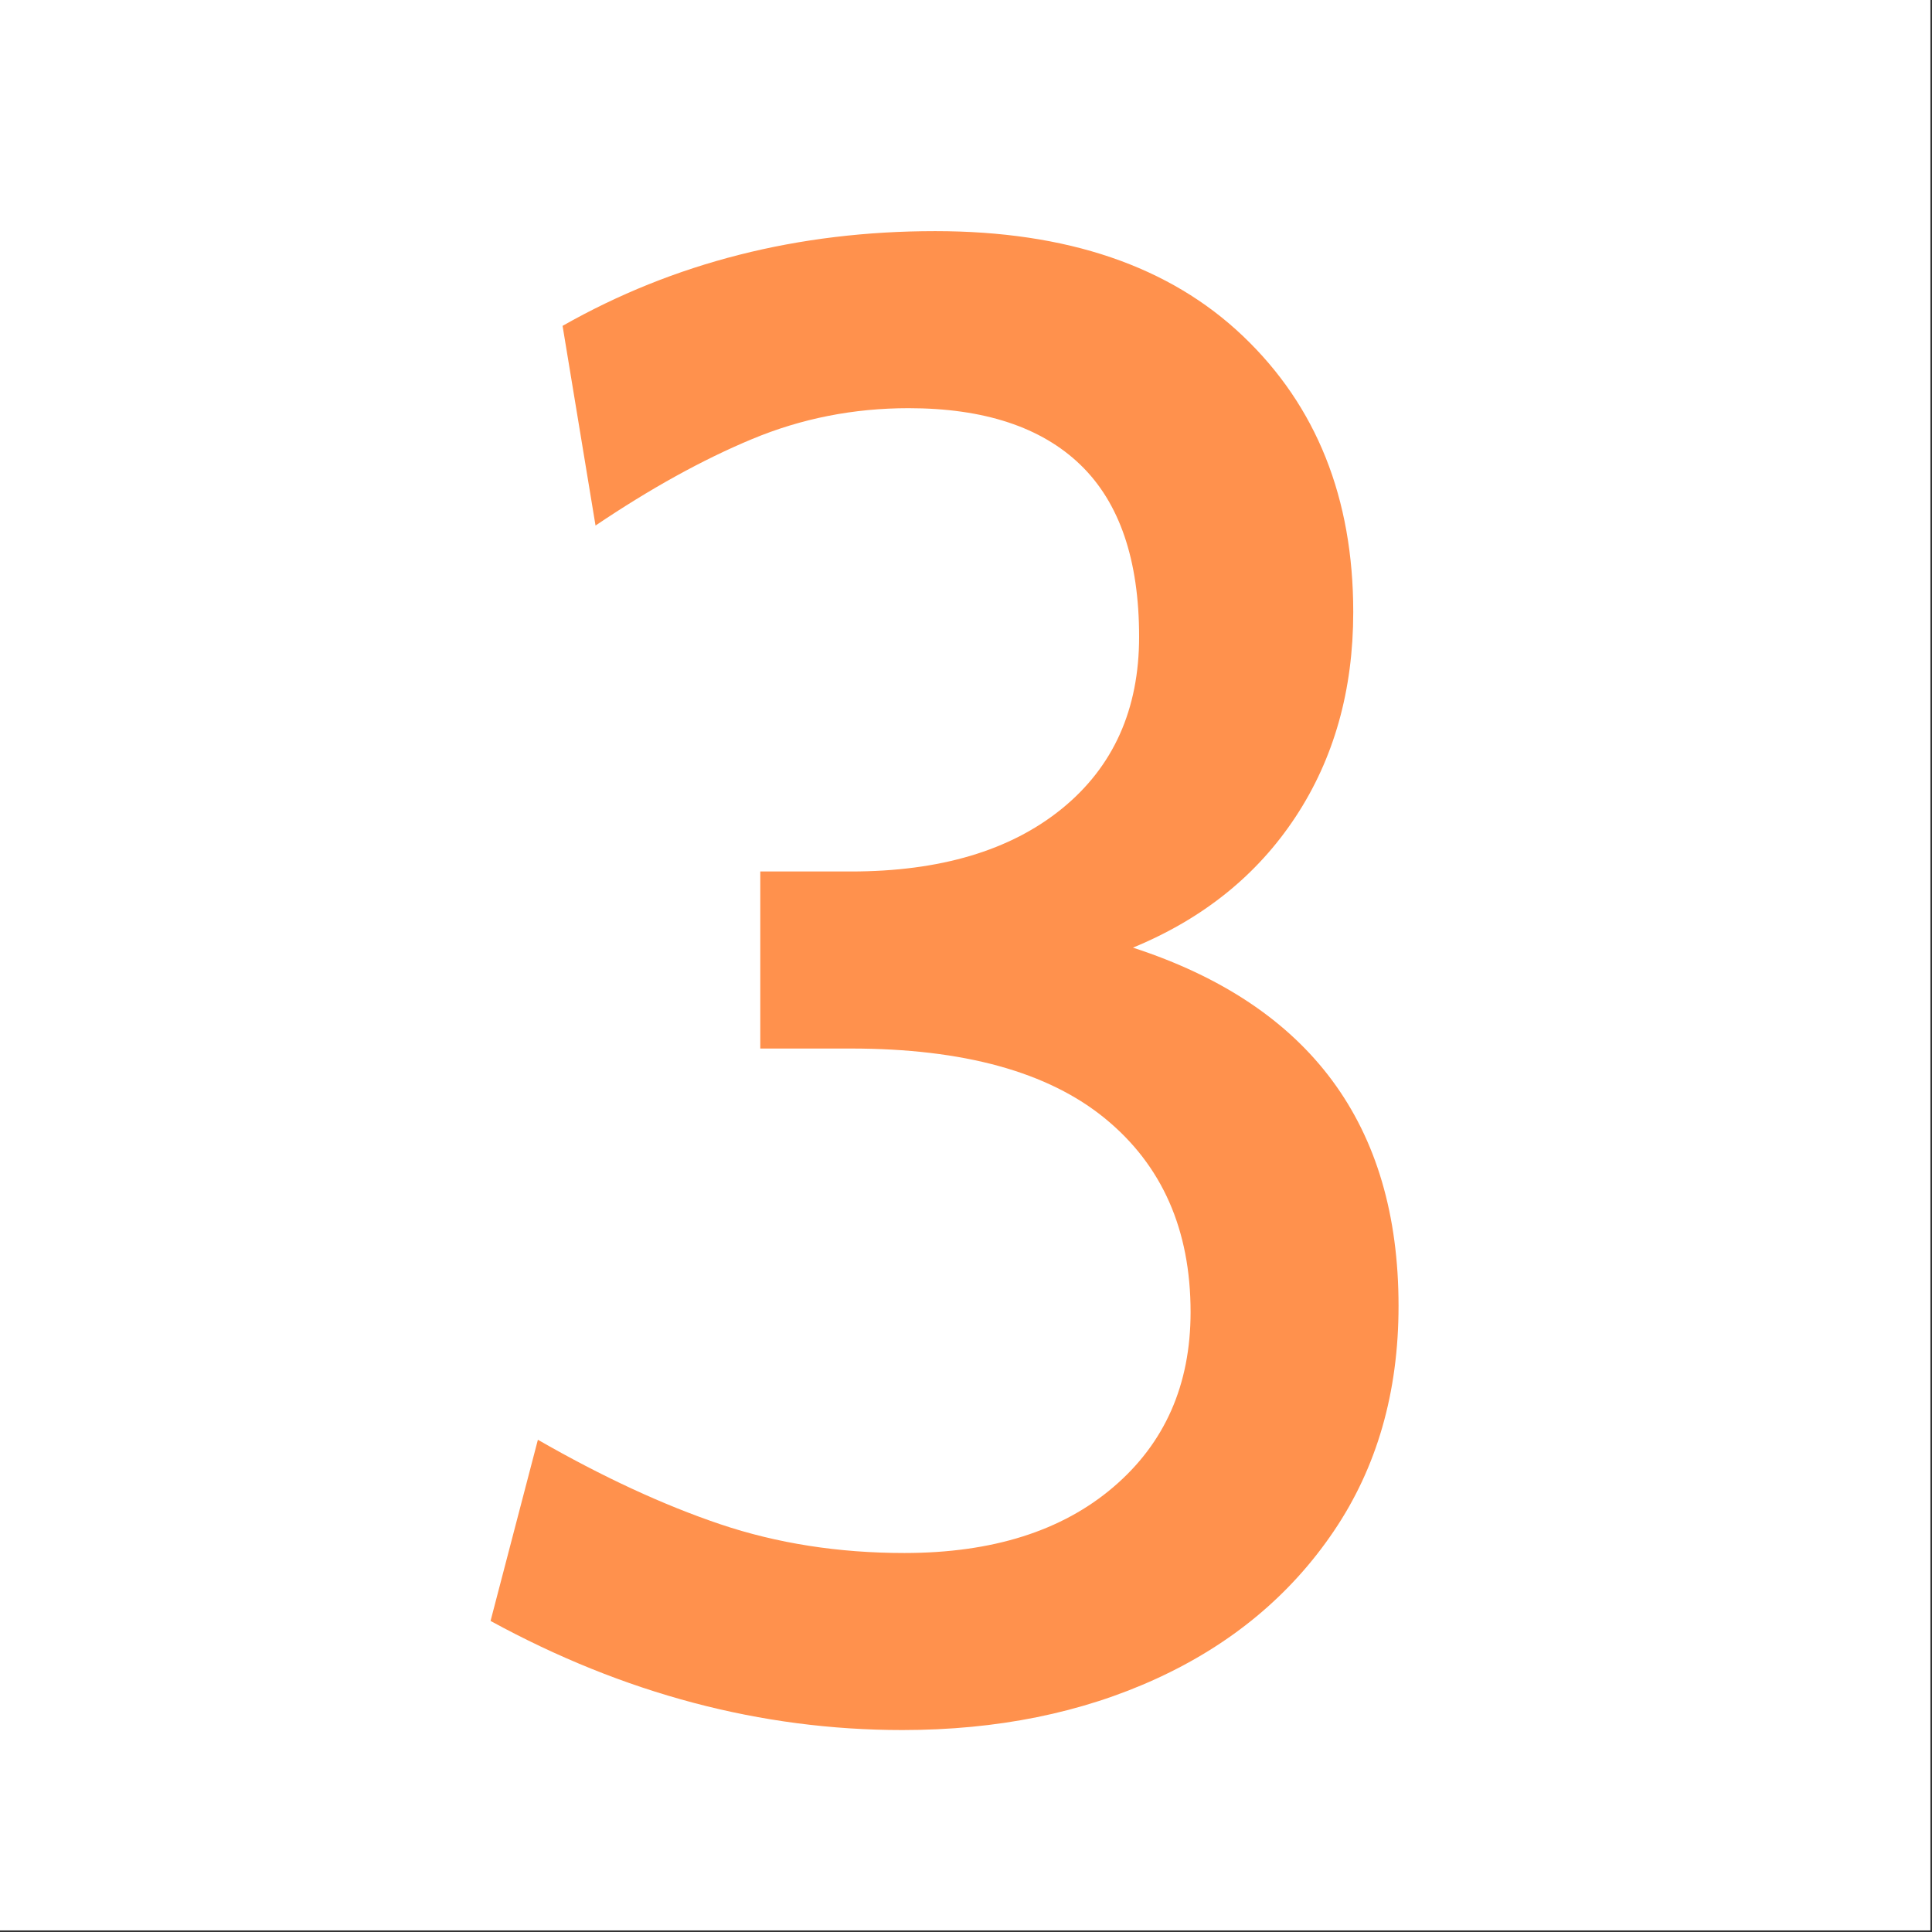
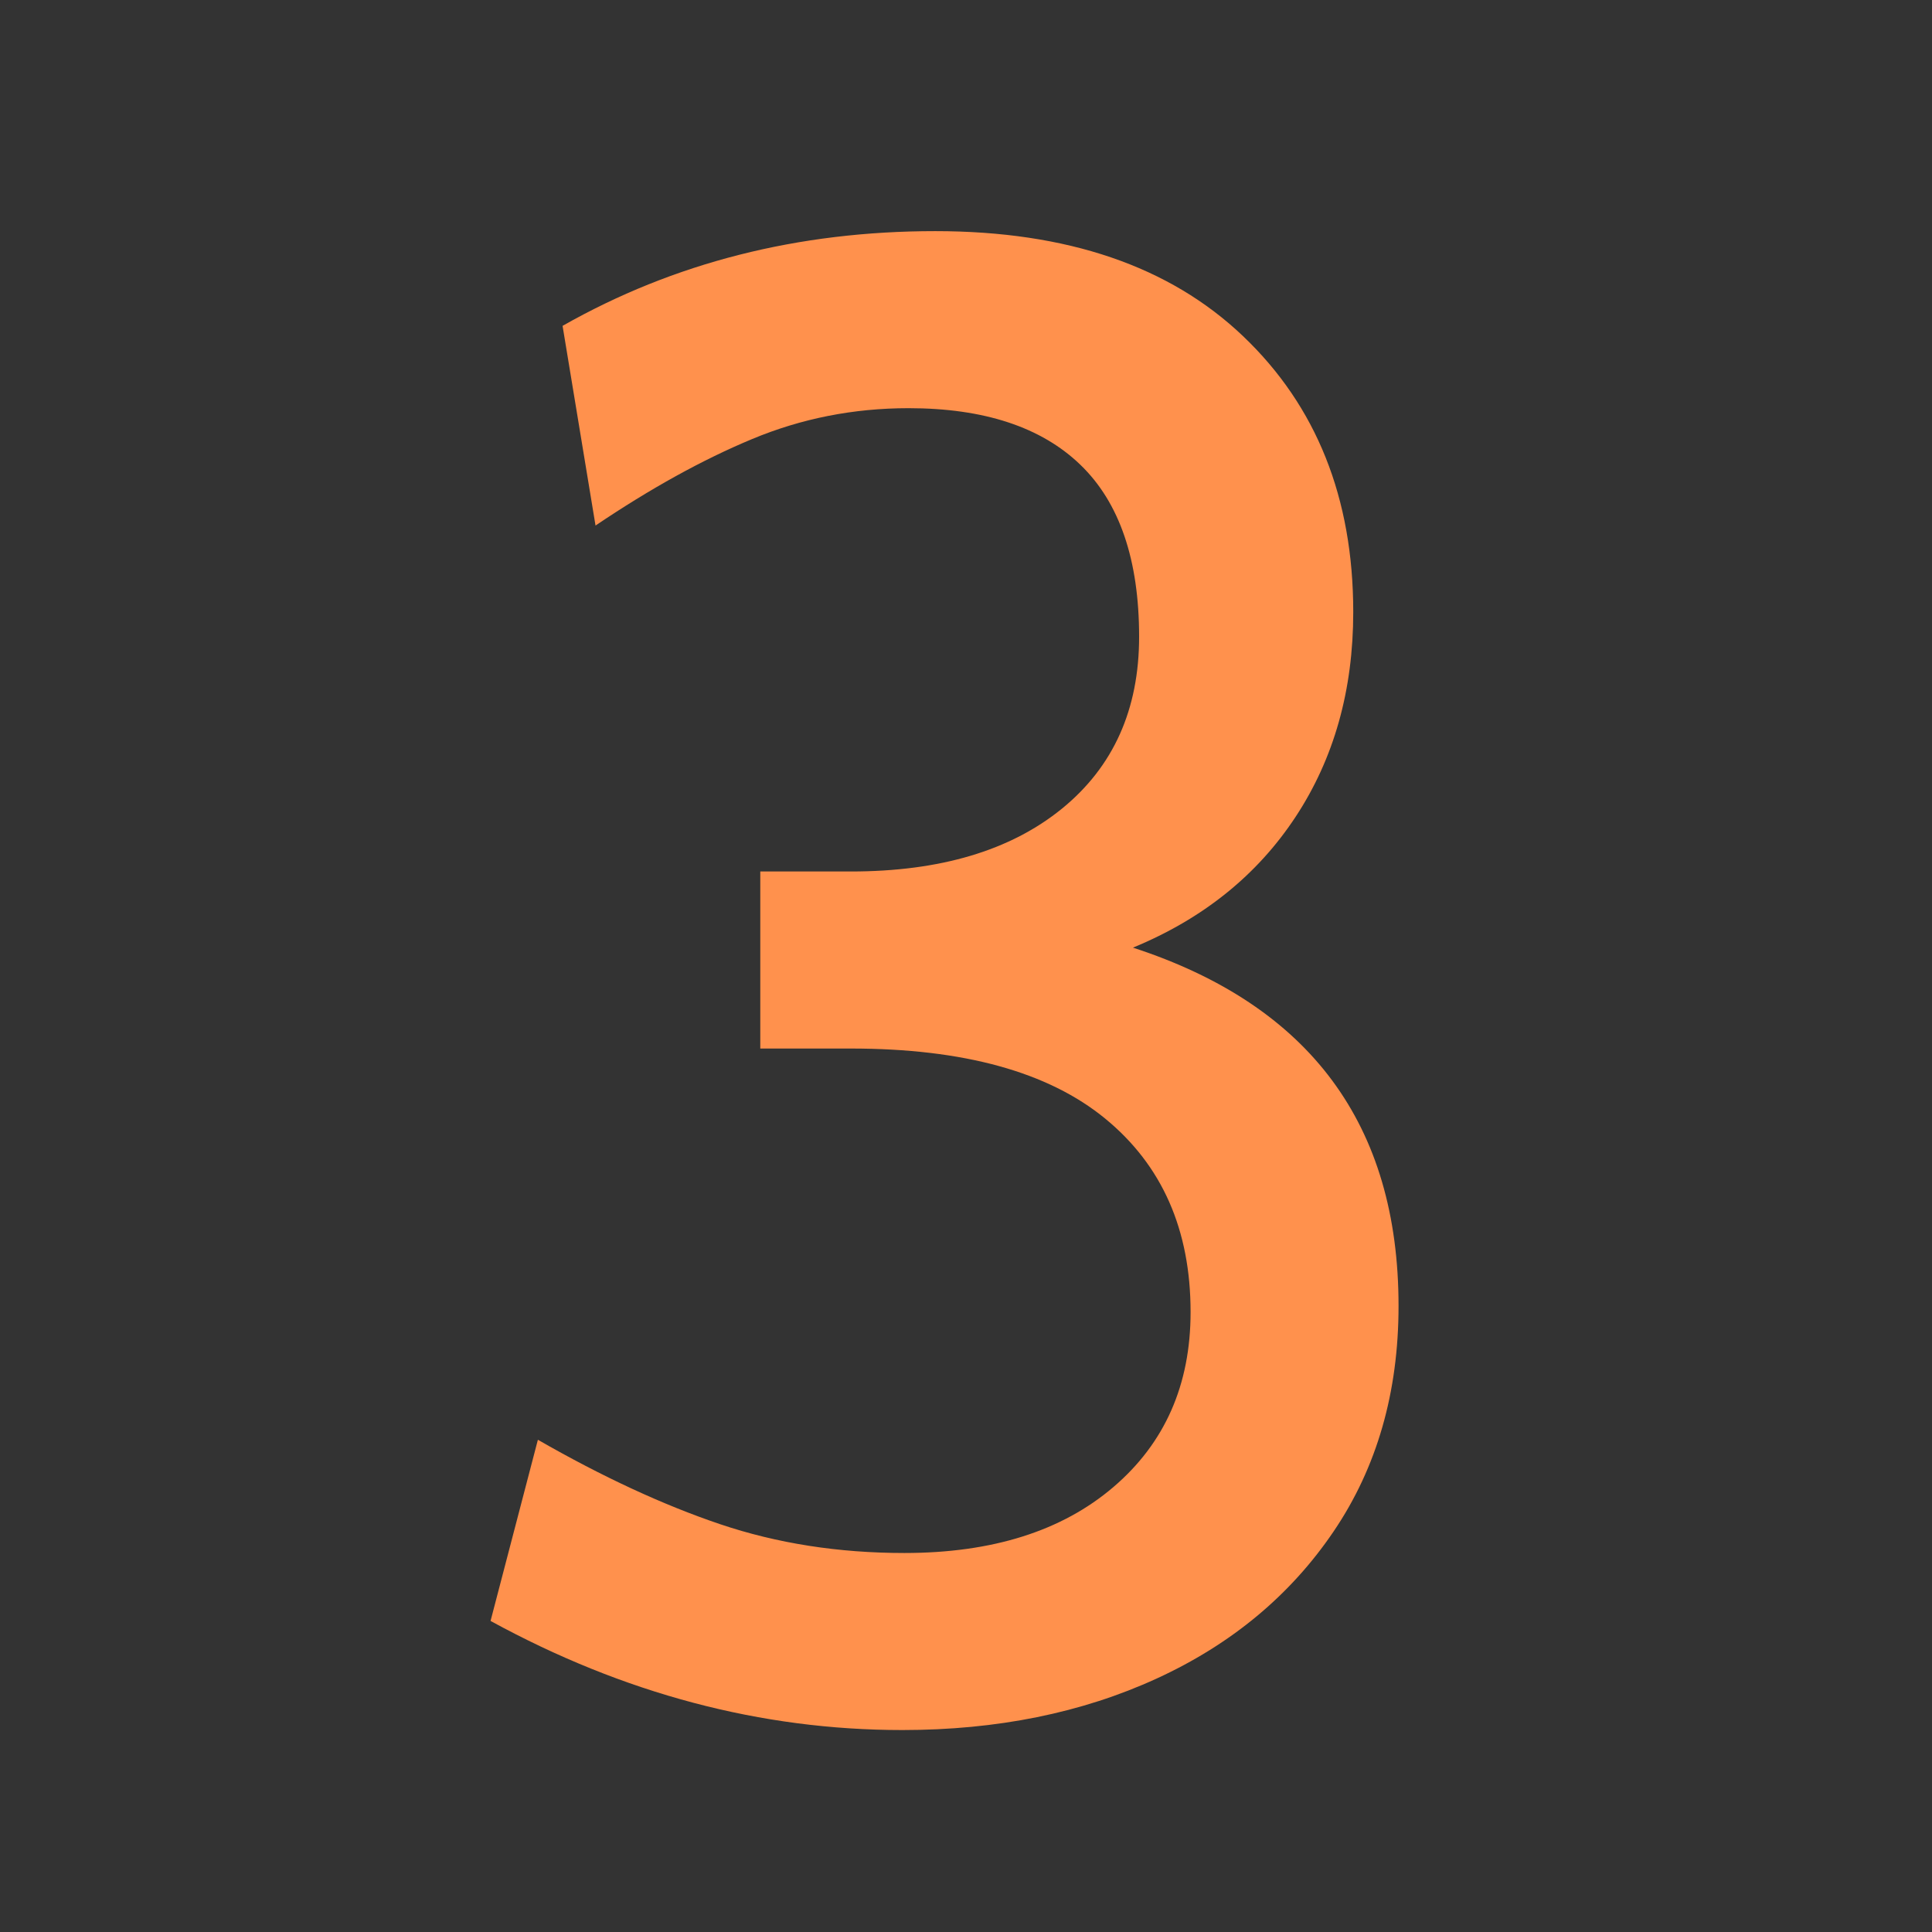
<svg xmlns="http://www.w3.org/2000/svg" version="1.2" preserveAspectRatio="xMidYMid meet" height="750" viewBox="0 0 562.5 562.5" zoomAndPan="magnify" width="750">
  <rect x="0" y="0" width="562.5" height="562.5" fill="#333333" stroke="none" />
  <defs />
  <g id="ba6fc96fec">
-     <path d="M 0 0 L 562 0 L 562 562 L 0 562 Z M 0 0" style="stroke:none;fill-rule:nonzero;fill:#ffffff;fill-opacity:1;" />
-     <path d="M 0 0 L 562 0 L 562 562 L 0 562 Z M 0 0" style="stroke:none;fill-rule:nonzero;fill:#ffffff;fill-opacity:1;" />
    <g style="fill:#ff914d;fill-opacity:1;">
      <g transform="translate(118.84, 495.31)">
        <path d="M 211.016 -219.406 C 262.566 -202.625 288.344 -167.852 288.344 -115.094 C 288.344 -89.914 282.047 -68.035 269.453 -49.453 C 256.867 -30.867 239.688 -16.582 217.906 -6.594 C 196.125 3.395 171.445 8.391 143.875 8.391 C 102.707 8.391 62.742 -2.195 23.984 -23.375 L 37.766 -76.125 C 56.547 -65.344 74.227 -57.148 90.812 -51.547 C 107.406 -45.953 125.289 -43.156 144.469 -43.156 C 170.051 -43.156 190.332 -49.551 205.312 -62.344 C 220.301 -75.133 227.797 -92.117 227.797 -113.297 C 227.797 -137.273 219.504 -156.055 202.922 -169.641 C 186.336 -183.234 161.66 -190.031 128.891 -190.031 L 102.516 -190.031 L 102.516 -241.578 L 128.891 -241.578 C 154.859 -241.578 175.336 -247.672 190.328 -259.859 C 205.316 -272.055 212.812 -288.742 212.812 -309.922 C 212.812 -332.305 207.113 -348.992 195.719 -359.984 C 184.332 -370.973 167.648 -376.469 145.672 -376.469 C 129.68 -376.469 114.492 -373.469 100.109 -367.469 C 85.723 -361.477 70.535 -353.086 54.547 -342.297 L 44.953 -400.438 C 77.328 -418.82 113.5 -428.016 153.469 -428.016 C 191.832 -428.016 221.703 -417.82 243.078 -397.438 C 264.461 -377.062 275.156 -350.289 275.156 -317.125 C 275.156 -294.344 269.555 -274.457 258.359 -257.469 C 247.172 -240.488 231.391 -227.801 211.016 -219.406 Z M 211.016 -219.406" style="stroke:none" />
      </g>
    </g>
  </g>
</svg>